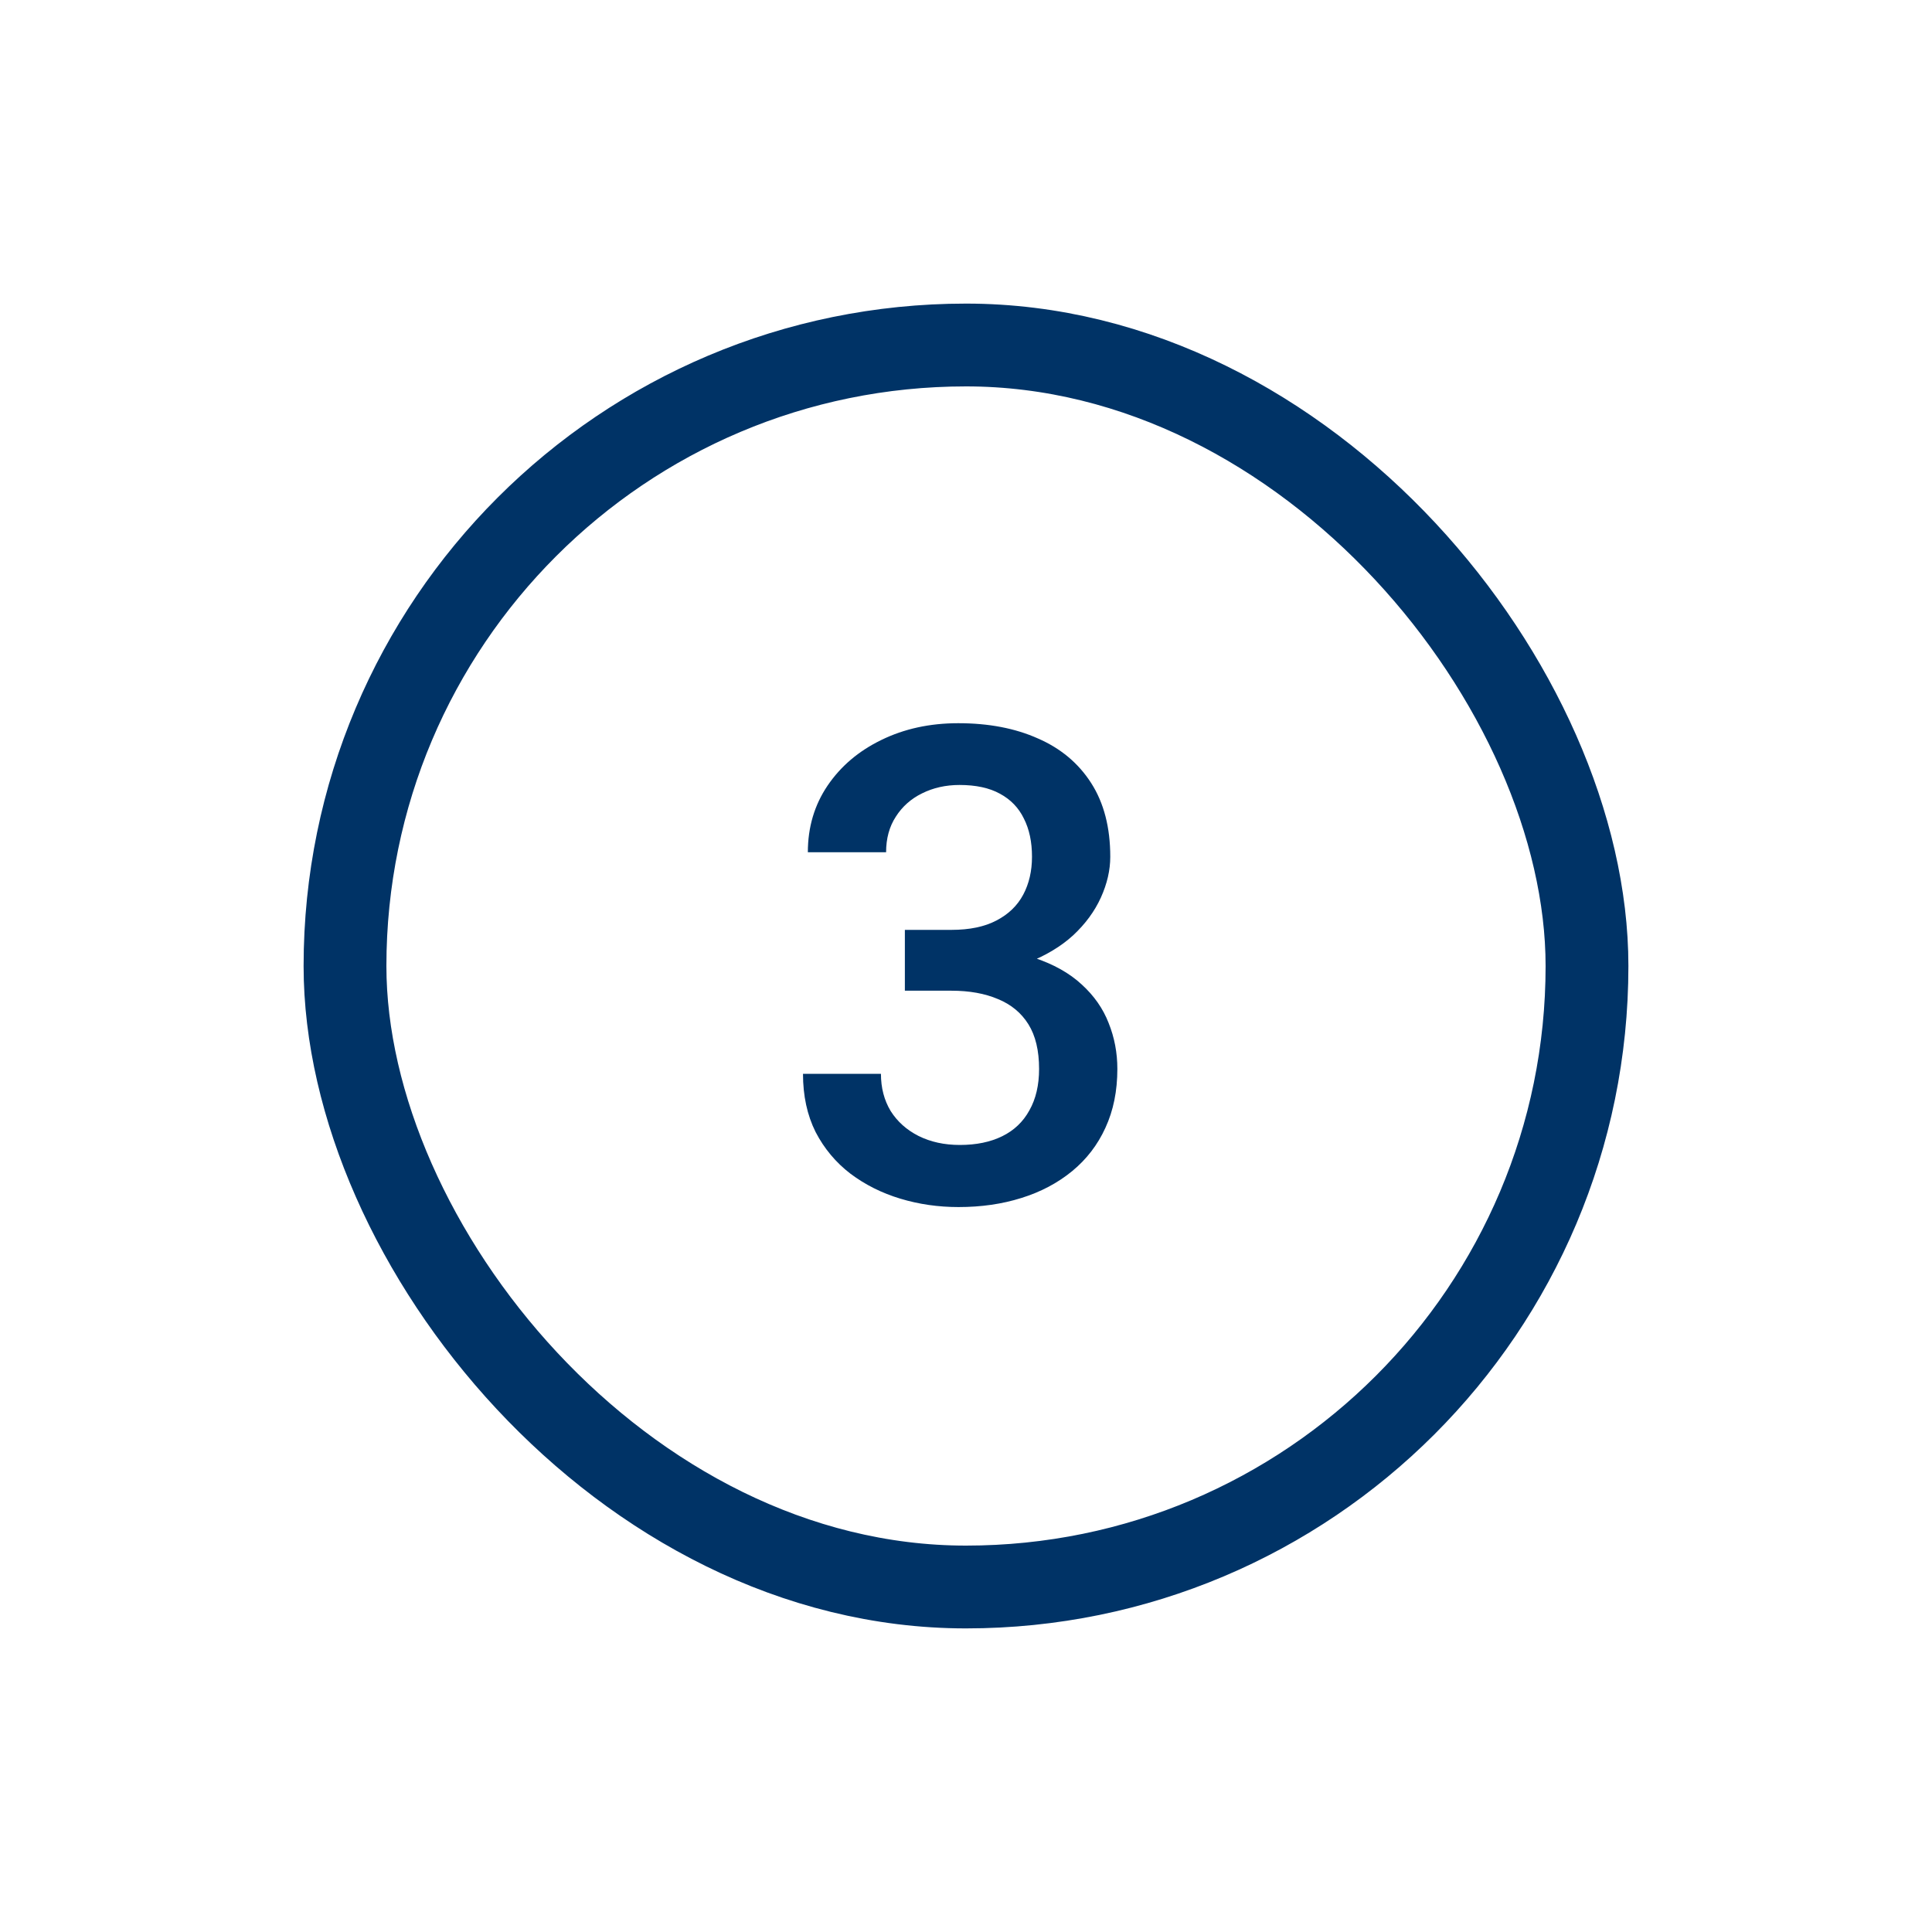
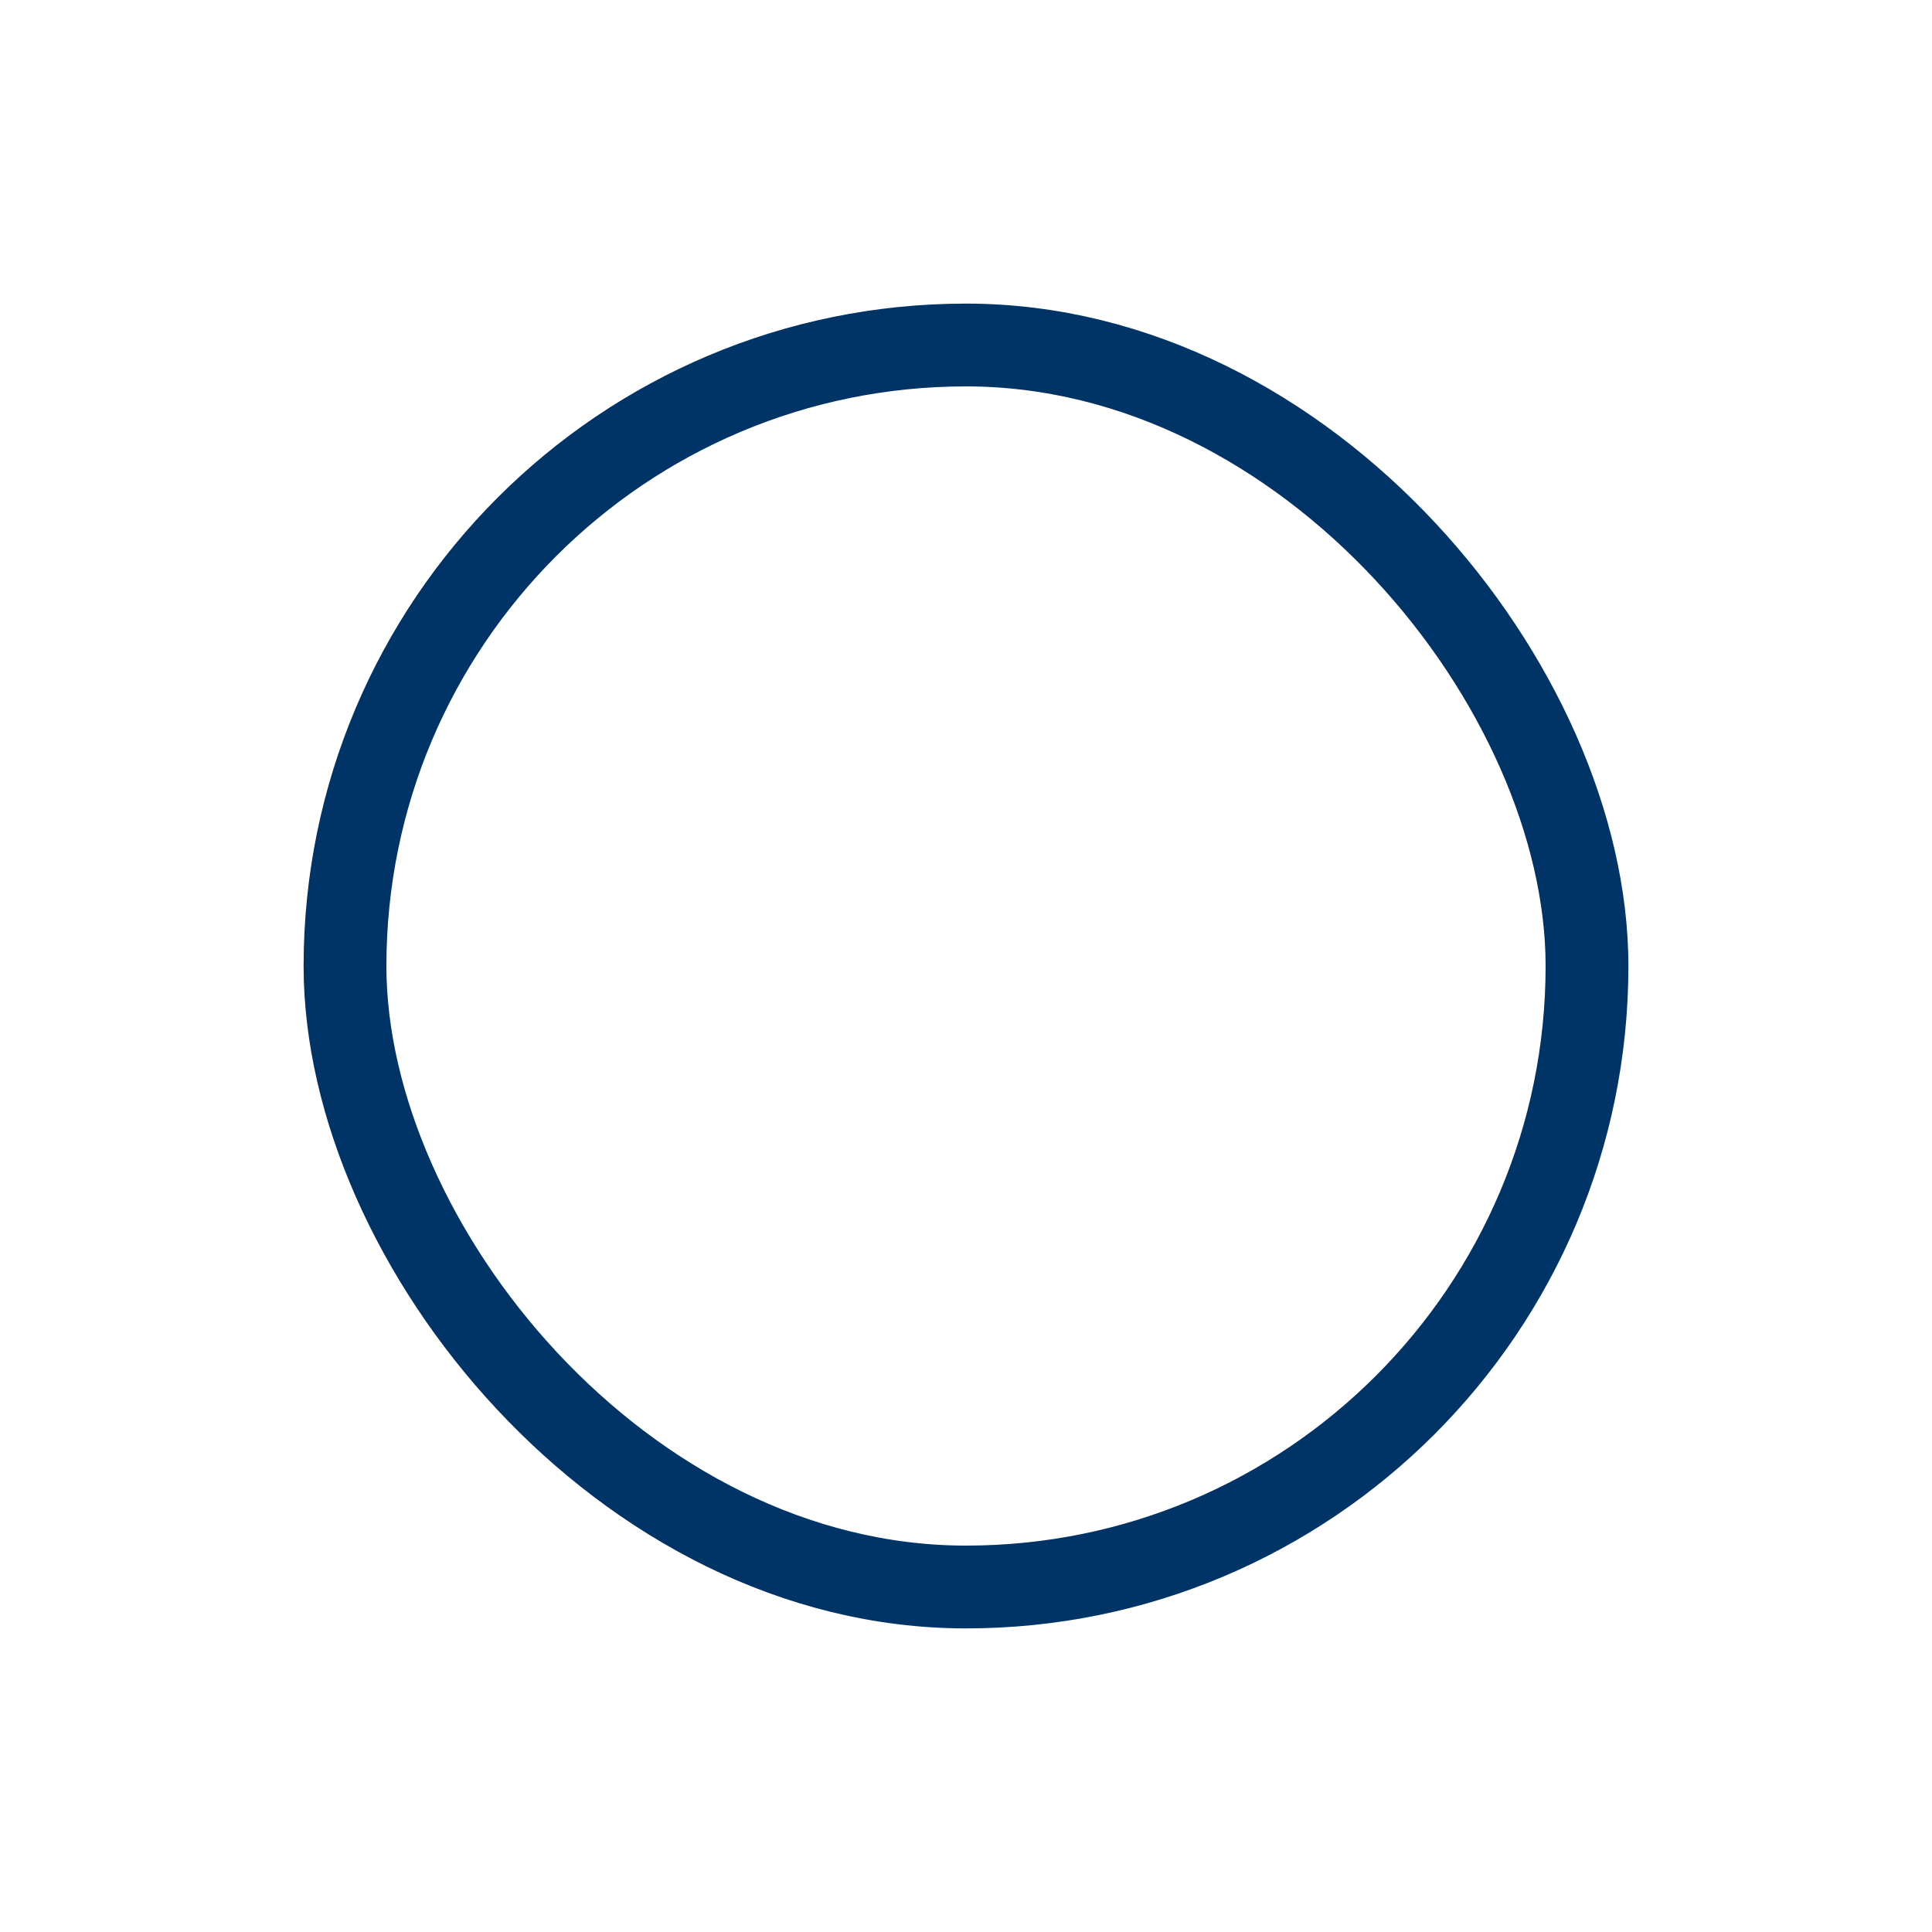
<svg xmlns="http://www.w3.org/2000/svg" width="70" height="70" viewBox="0 0 70 70" fill="none">
  <rect x="12.5" y="12.5" width="45" height="45" rx="22.5" stroke="#003366" stroke-width="3" />
-   <path d="M32.785 33.691H34.473C35.129 33.691 35.672 33.578 36.102 33.352C36.539 33.125 36.863 32.812 37.074 32.414C37.285 32.016 37.391 31.559 37.391 31.043C37.391 30.504 37.293 30.043 37.098 29.66C36.91 29.27 36.621 28.969 36.23 28.758C35.848 28.547 35.359 28.441 34.766 28.441C34.266 28.441 33.812 28.543 33.406 28.746C33.008 28.941 32.691 29.223 32.457 29.59C32.223 29.949 32.105 30.379 32.105 30.879H29.27C29.27 29.973 29.508 29.168 29.984 28.465C30.461 27.762 31.109 27.211 31.93 26.812C32.758 26.406 33.688 26.203 34.719 26.203C35.82 26.203 36.781 26.387 37.602 26.754C38.43 27.113 39.074 27.652 39.535 28.371C39.996 29.09 40.227 29.98 40.227 31.043C40.227 31.527 40.113 32.02 39.887 32.52C39.66 33.02 39.324 33.477 38.879 33.891C38.434 34.297 37.879 34.629 37.215 34.887C36.551 35.137 35.781 35.262 34.906 35.262H32.785V33.691ZM32.785 35.895V34.348H34.906C35.906 34.348 36.758 34.465 37.461 34.699C38.172 34.934 38.75 35.258 39.195 35.672C39.641 36.078 39.965 36.543 40.168 37.066C40.379 37.59 40.484 38.145 40.484 38.73C40.484 39.527 40.34 40.238 40.051 40.863C39.77 41.48 39.367 42.004 38.844 42.434C38.32 42.863 37.707 43.188 37.004 43.406C36.309 43.625 35.551 43.734 34.73 43.734C33.996 43.734 33.293 43.633 32.621 43.43C31.949 43.227 31.348 42.926 30.816 42.527C30.285 42.121 29.863 41.617 29.551 41.016C29.246 40.406 29.094 39.703 29.094 38.906H31.918C31.918 39.414 32.035 39.863 32.27 40.254C32.512 40.637 32.848 40.938 33.277 41.156C33.715 41.375 34.215 41.484 34.777 41.484C35.371 41.484 35.883 41.379 36.312 41.168C36.742 40.957 37.07 40.645 37.297 40.23C37.531 39.816 37.648 39.316 37.648 38.73C37.648 38.066 37.52 37.527 37.262 37.113C37.004 36.699 36.637 36.395 36.16 36.199C35.684 35.996 35.121 35.895 34.473 35.895H32.785Z" fill="#003366" />
</svg>